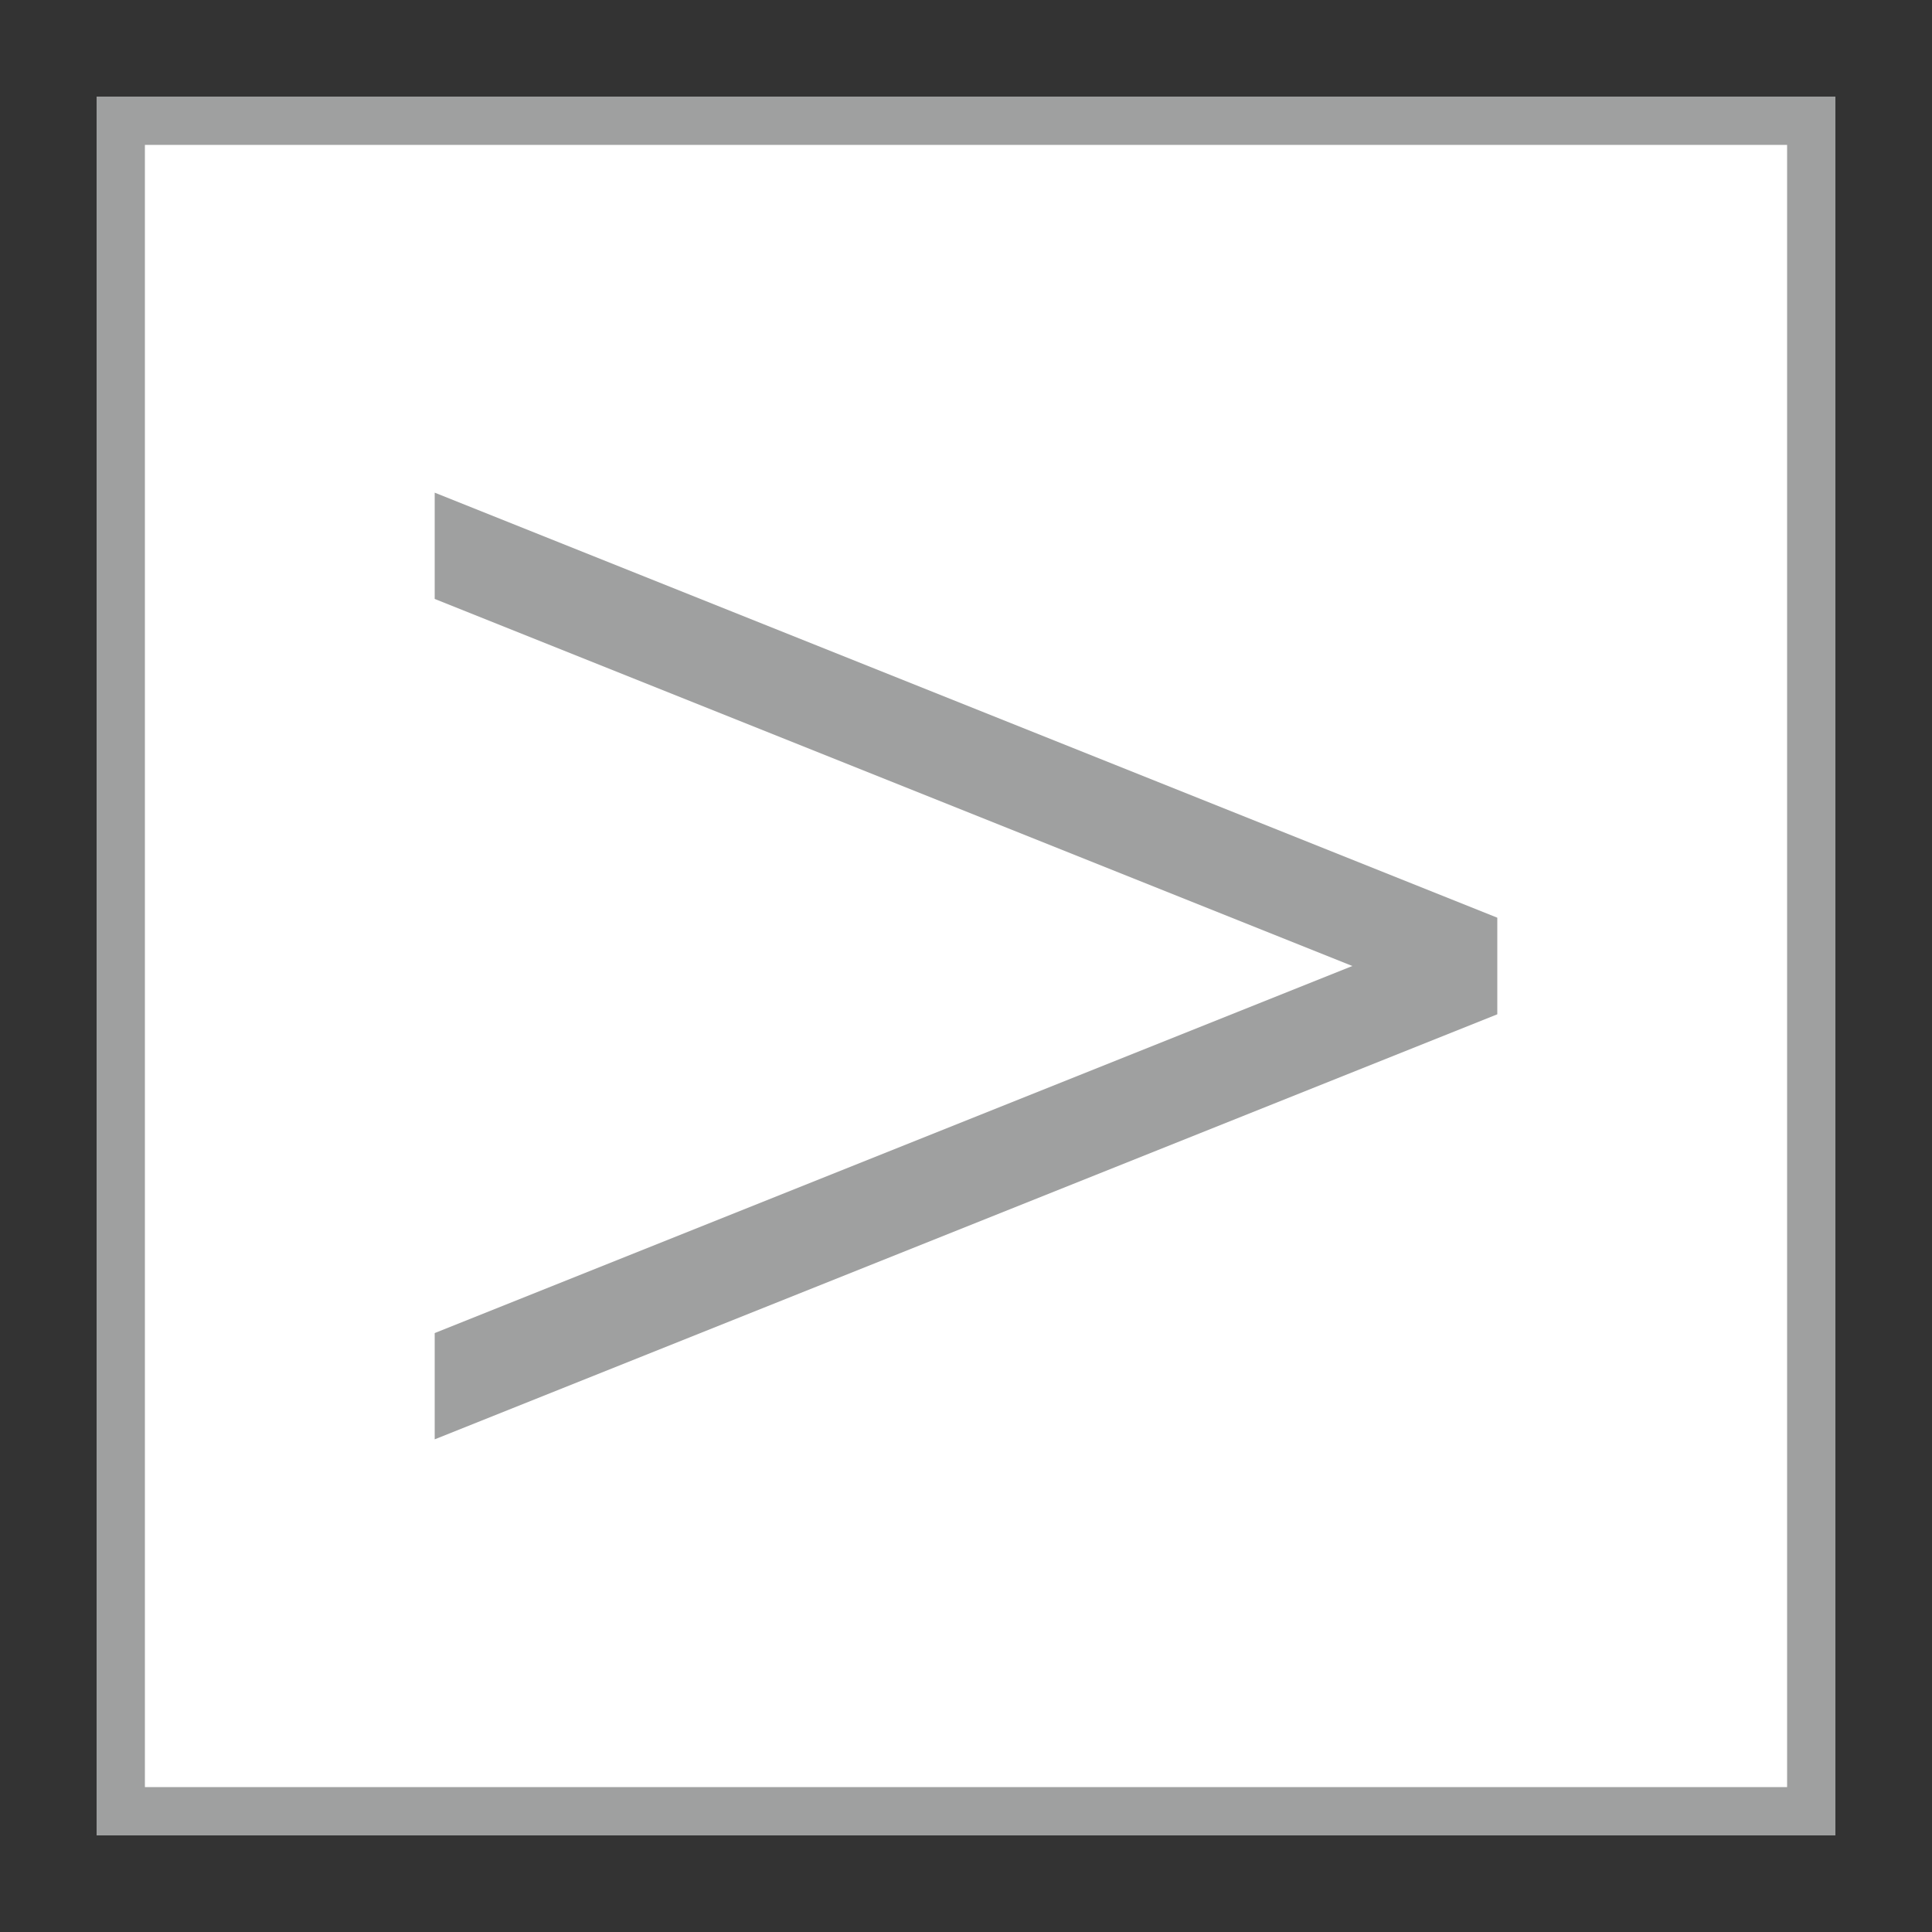
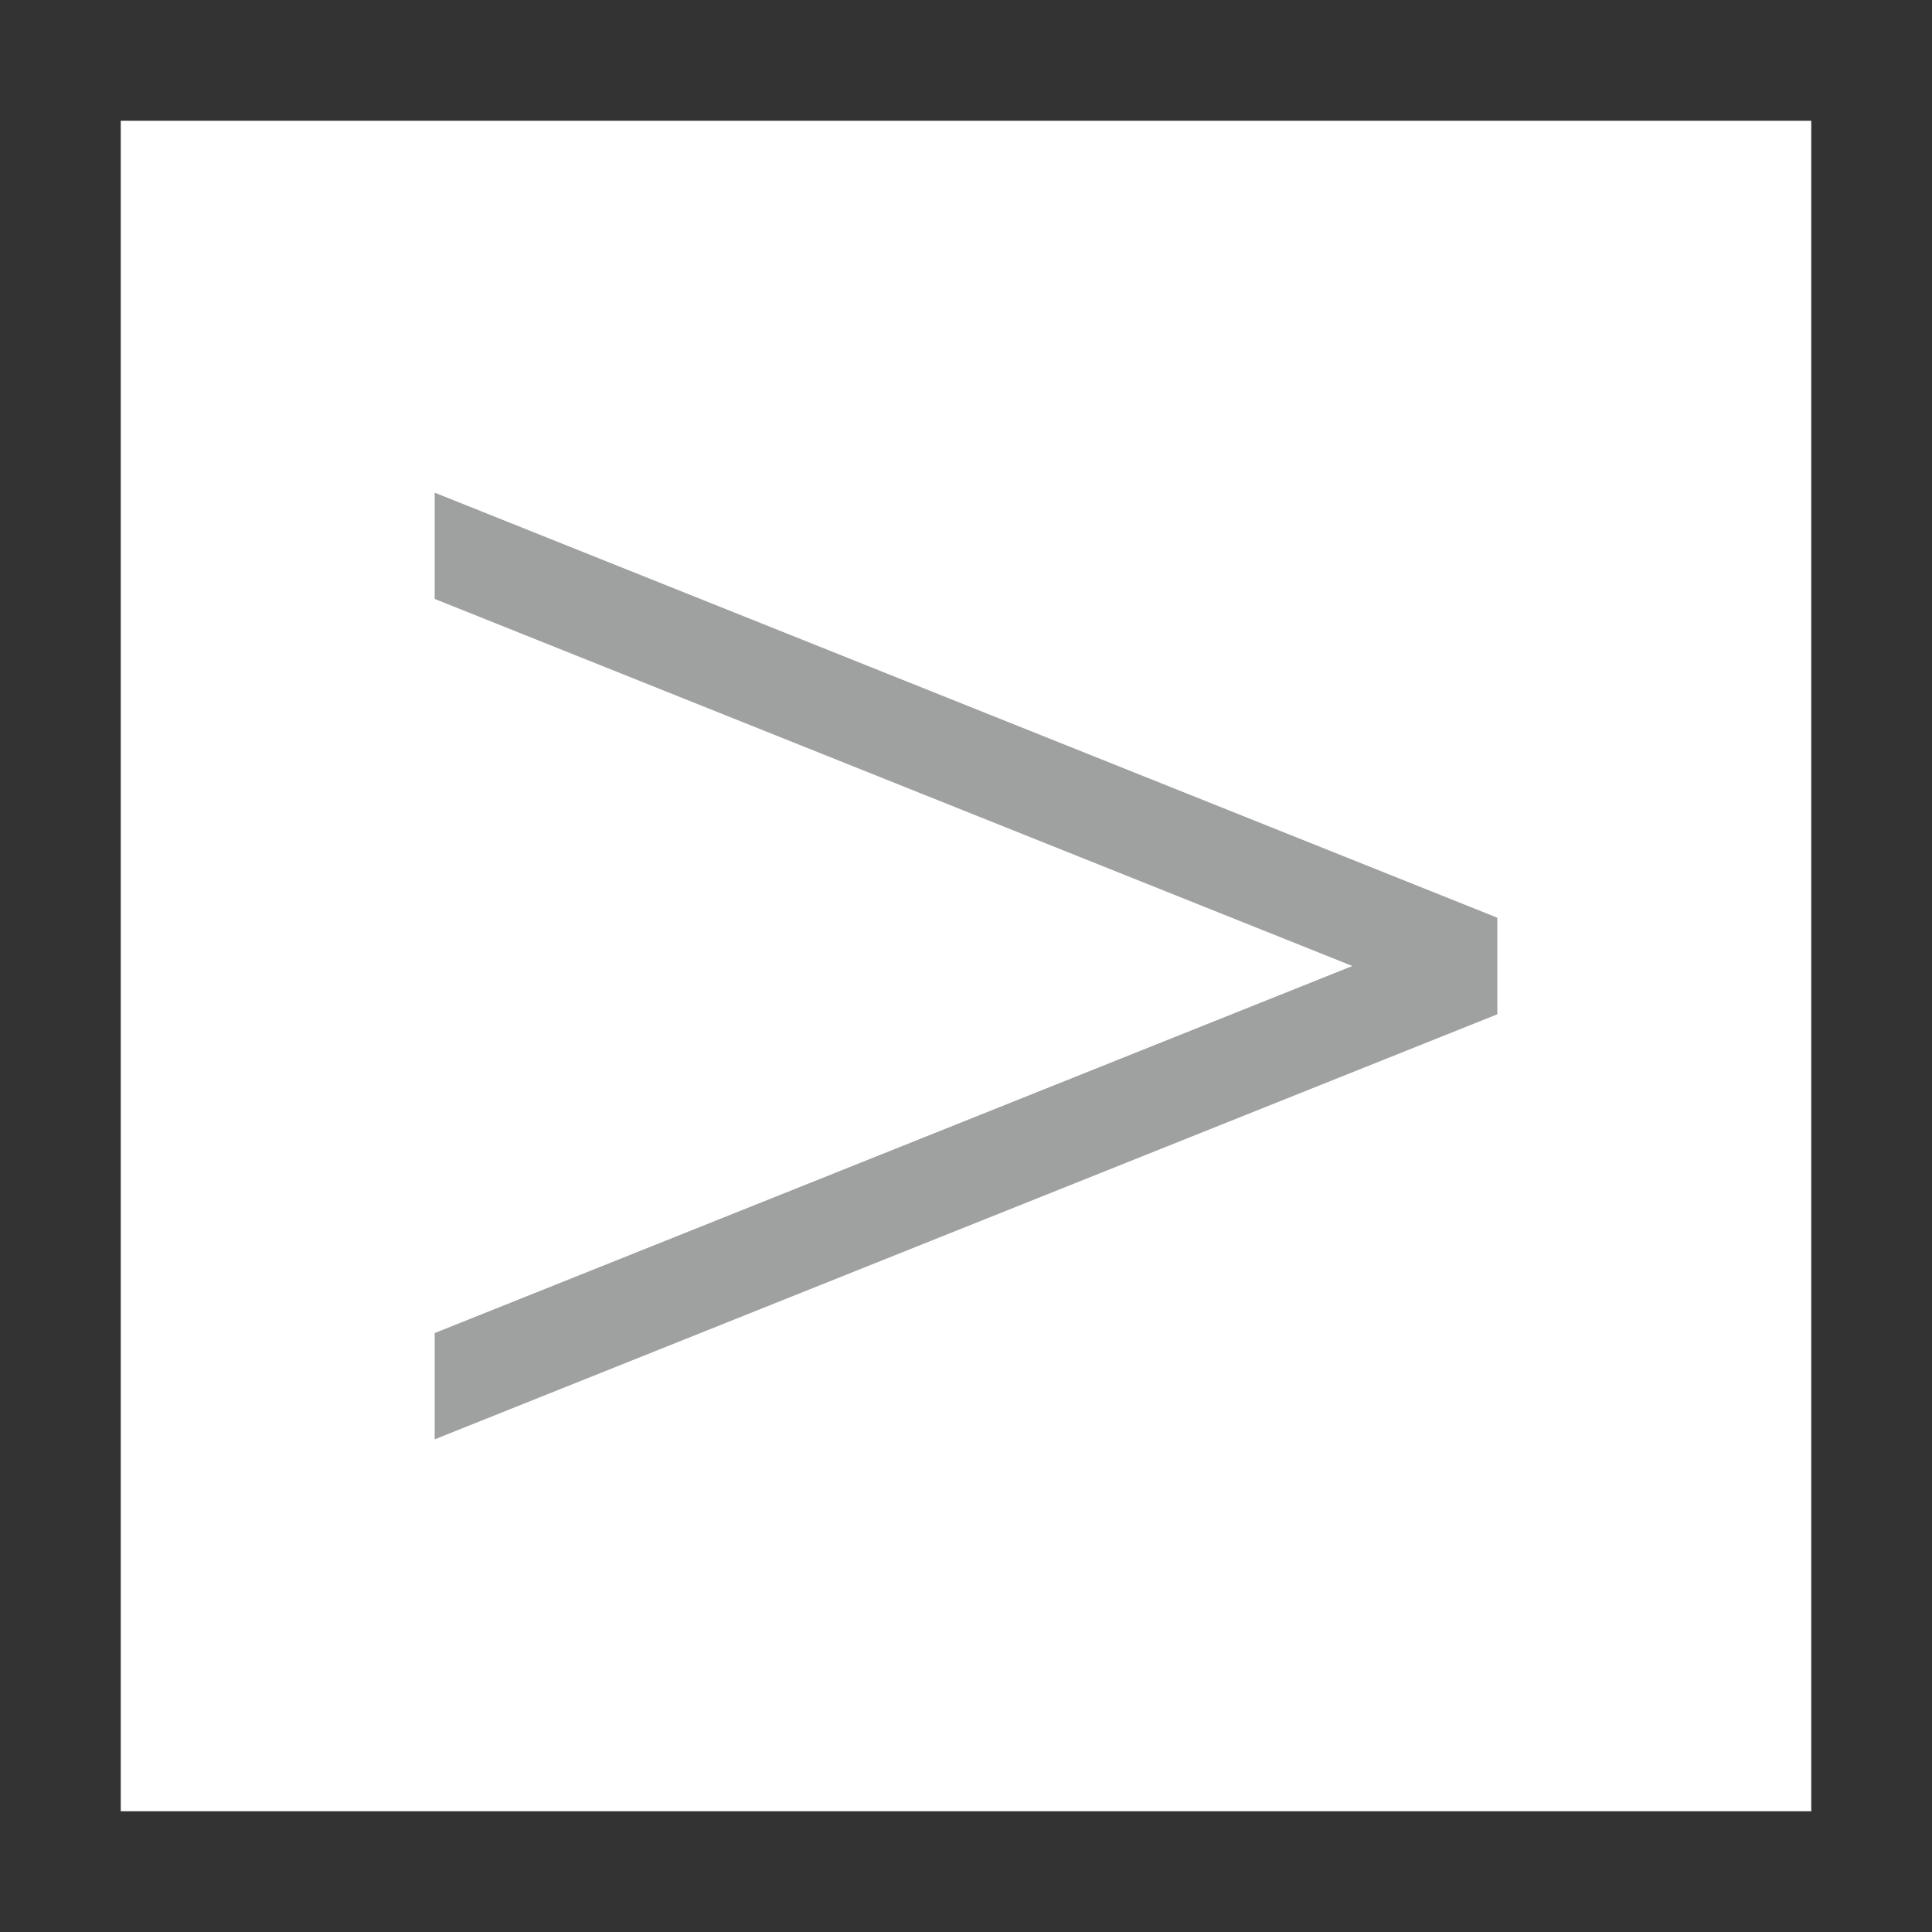
<svg xmlns="http://www.w3.org/2000/svg" version="1.1" id="レイヤー_1" x="0px" y="0px" viewBox="0 0 40 40" style="enable-background:new 0 0 40 40;" xml:space="preserve">
  <rect x="0" y="0" width="40" height="40" fill="#333333" stroke="none" />
  <style type="text/css">
	.st0{fill:#FFFFFF;}
	.st1{fill:#9FA0A0;}
</style>
  <path class="st0" d="M2.5,2.5h35v35h-35V2.5z" />
-   <path class="st1" d="M37,3v34H3V3H37 M38,2H2v36h36V2L38,2z" />
  <g>
    <path class="st1" d="M9,12.4L28,20L9,27.6v2.2L31,21v-2L9,10.2V12.4z" />
  </g>
</svg>